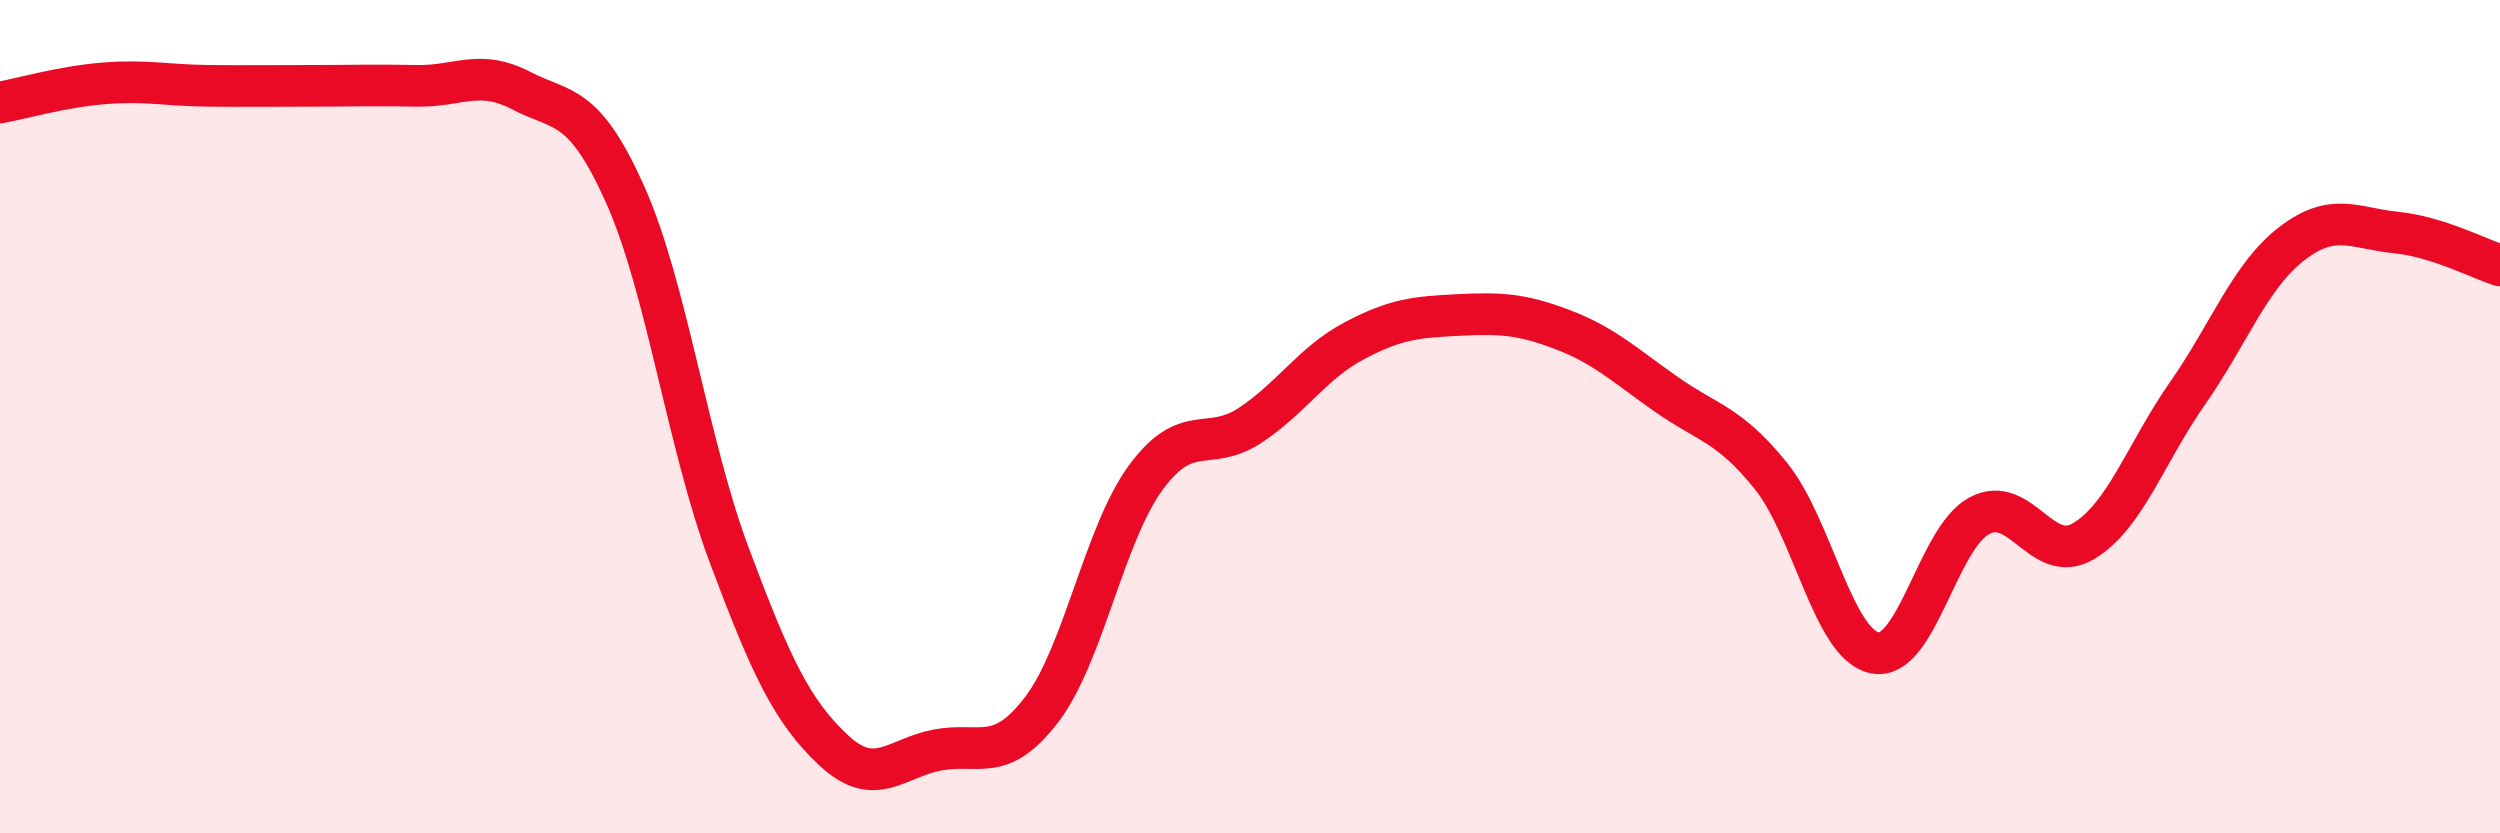
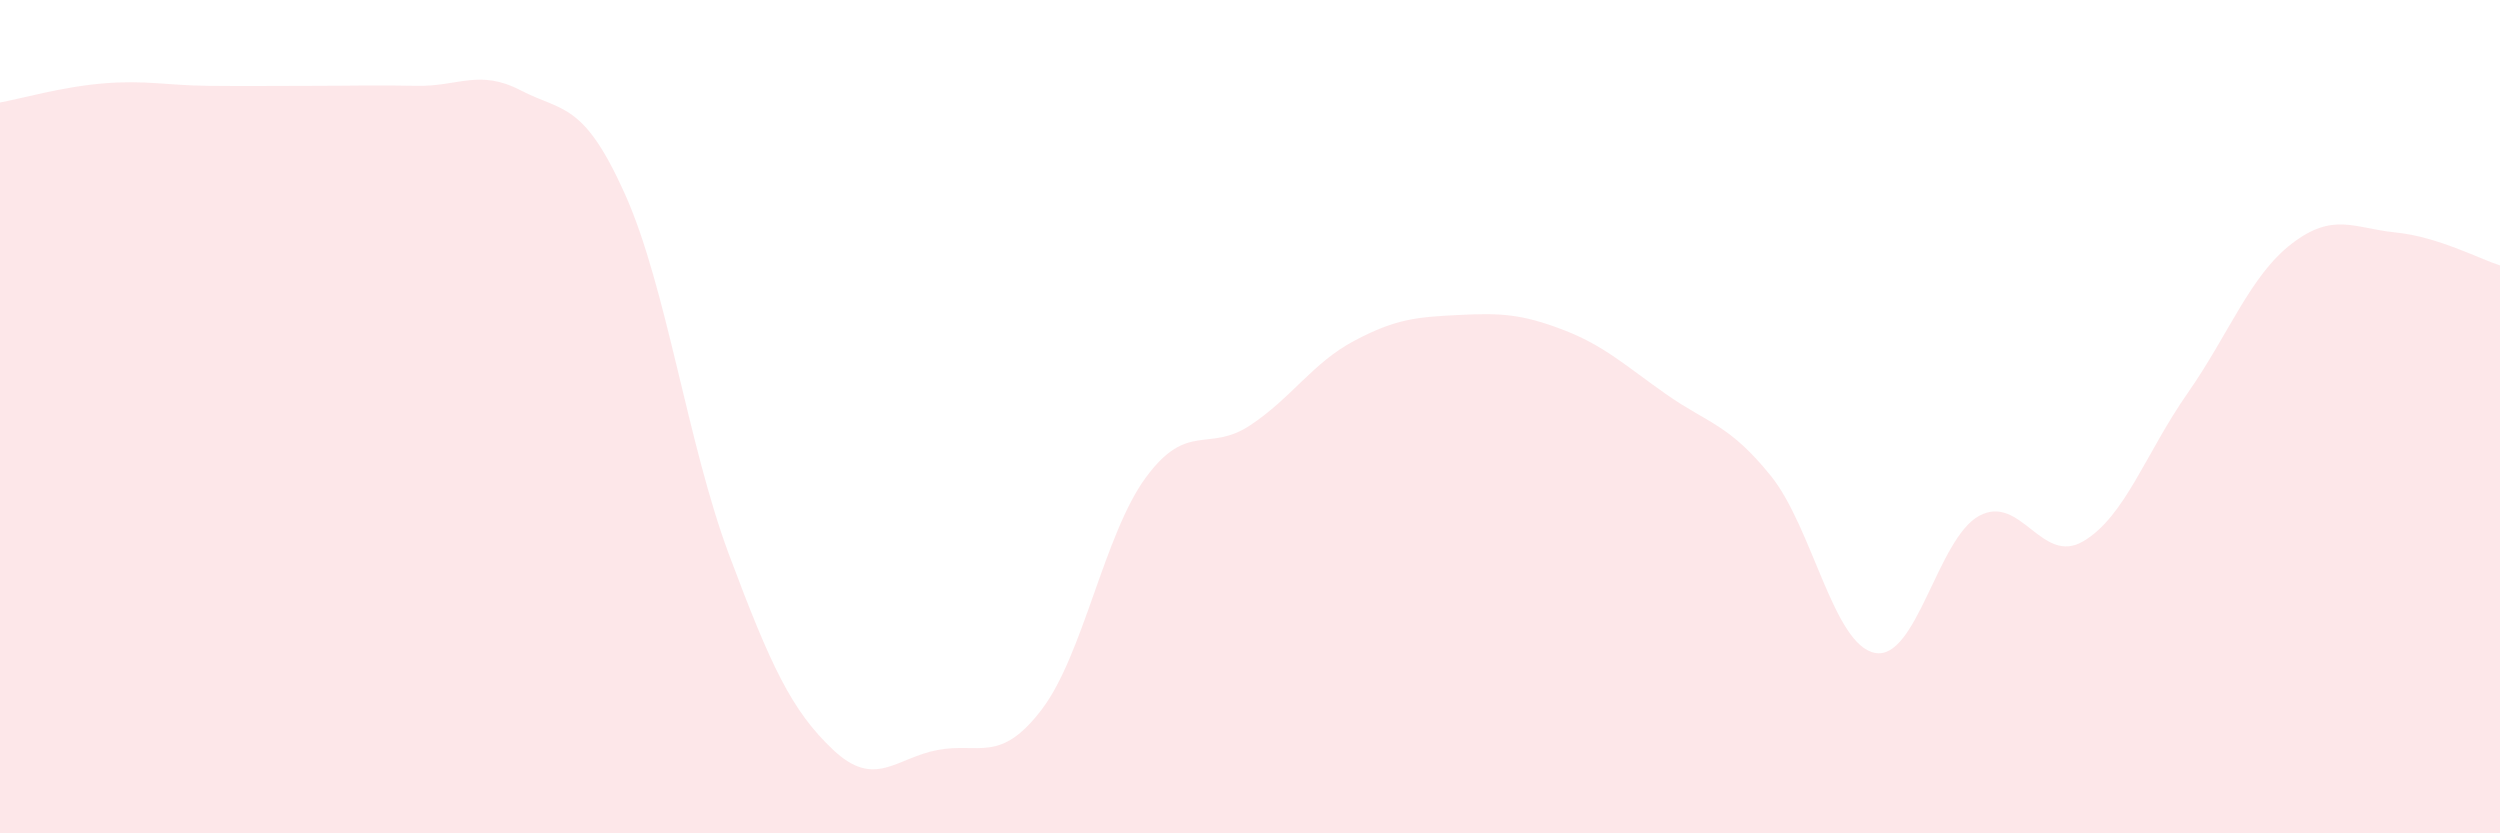
<svg xmlns="http://www.w3.org/2000/svg" width="60" height="20" viewBox="0 0 60 20">
  <path d="M 0,2.46 C 0.5,2.37 1.5,2.08 2.5,2 C 3.5,1.92 4,2.05 5,2.06 C 6,2.07 6.5,2.06 7.5,2.06 C 8.5,2.06 9,2.04 10,2.06 C 11,2.08 11.5,1.65 12.5,2.17 C 13.5,2.69 14,2.43 15,4.66 C 16,6.89 16.5,10.65 17.5,13.32 C 18.5,15.99 19,17.06 20,18 C 21,18.94 21.5,18.19 22.5,18 C 23.5,17.81 24,18.34 25,17.03 C 26,15.72 26.5,12.82 27.5,11.46 C 28.5,10.1 29,10.87 30,10.21 C 31,9.55 31.5,8.71 32.5,8.18 C 33.5,7.65 34,7.61 35,7.56 C 36,7.51 36.5,7.53 37.5,7.91 C 38.5,8.29 39,8.77 40,9.47 C 41,10.17 41.5,10.18 42.5,11.42 C 43.5,12.66 44,15.48 45,15.67 C 46,15.86 46.5,12.92 47.5,12.38 C 48.5,11.84 49,13.58 50,12.99 C 51,12.4 51.5,10.87 52.5,9.44 C 53.5,8.01 54,6.62 55,5.85 C 56,5.08 56.5,5.48 57.5,5.58 C 58.5,5.68 59.5,6.21 60,6.37L60 20L0 20Z" fill="#EB0A25" opacity="0.1" stroke-linecap="round" stroke-linejoin="round" />
-   <path d="M 0,2.46 C 0.5,2.37 1.5,2.08 2.5,2 C 3.5,1.92 4,2.05 5,2.06 C 6,2.07 6.5,2.06 7.5,2.06 C 8.5,2.06 9,2.04 10,2.06 C 11,2.08 11.5,1.65 12.5,2.17 C 13.5,2.69 14,2.43 15,4.66 C 16,6.89 16.5,10.65 17.5,13.32 C 18.5,15.99 19,17.06 20,18 C 21,18.94 21.5,18.19 22.5,18 C 23.5,17.81 24,18.34 25,17.03 C 26,15.72 26.5,12.82 27.5,11.46 C 28.5,10.1 29,10.87 30,10.21 C 31,9.55 31.5,8.71 32.5,8.18 C 33.5,7.65 34,7.61 35,7.56 C 36,7.51 36.5,7.53 37.5,7.91 C 38.5,8.29 39,8.77 40,9.47 C 41,10.17 41.5,10.18 42.5,11.42 C 43.5,12.66 44,15.48 45,15.67 C 46,15.86 46.5,12.92 47.5,12.38 C 48.5,11.84 49,13.58 50,12.99 C 51,12.4 51.5,10.87 52.5,9.44 C 53.5,8.01 54,6.62 55,5.85 C 56,5.08 56.5,5.48 57.5,5.58 C 58.5,5.68 59.5,6.21 60,6.37" stroke="#EB0A25" stroke-width="1" fill="none" stroke-linecap="round" stroke-linejoin="round" />
</svg>